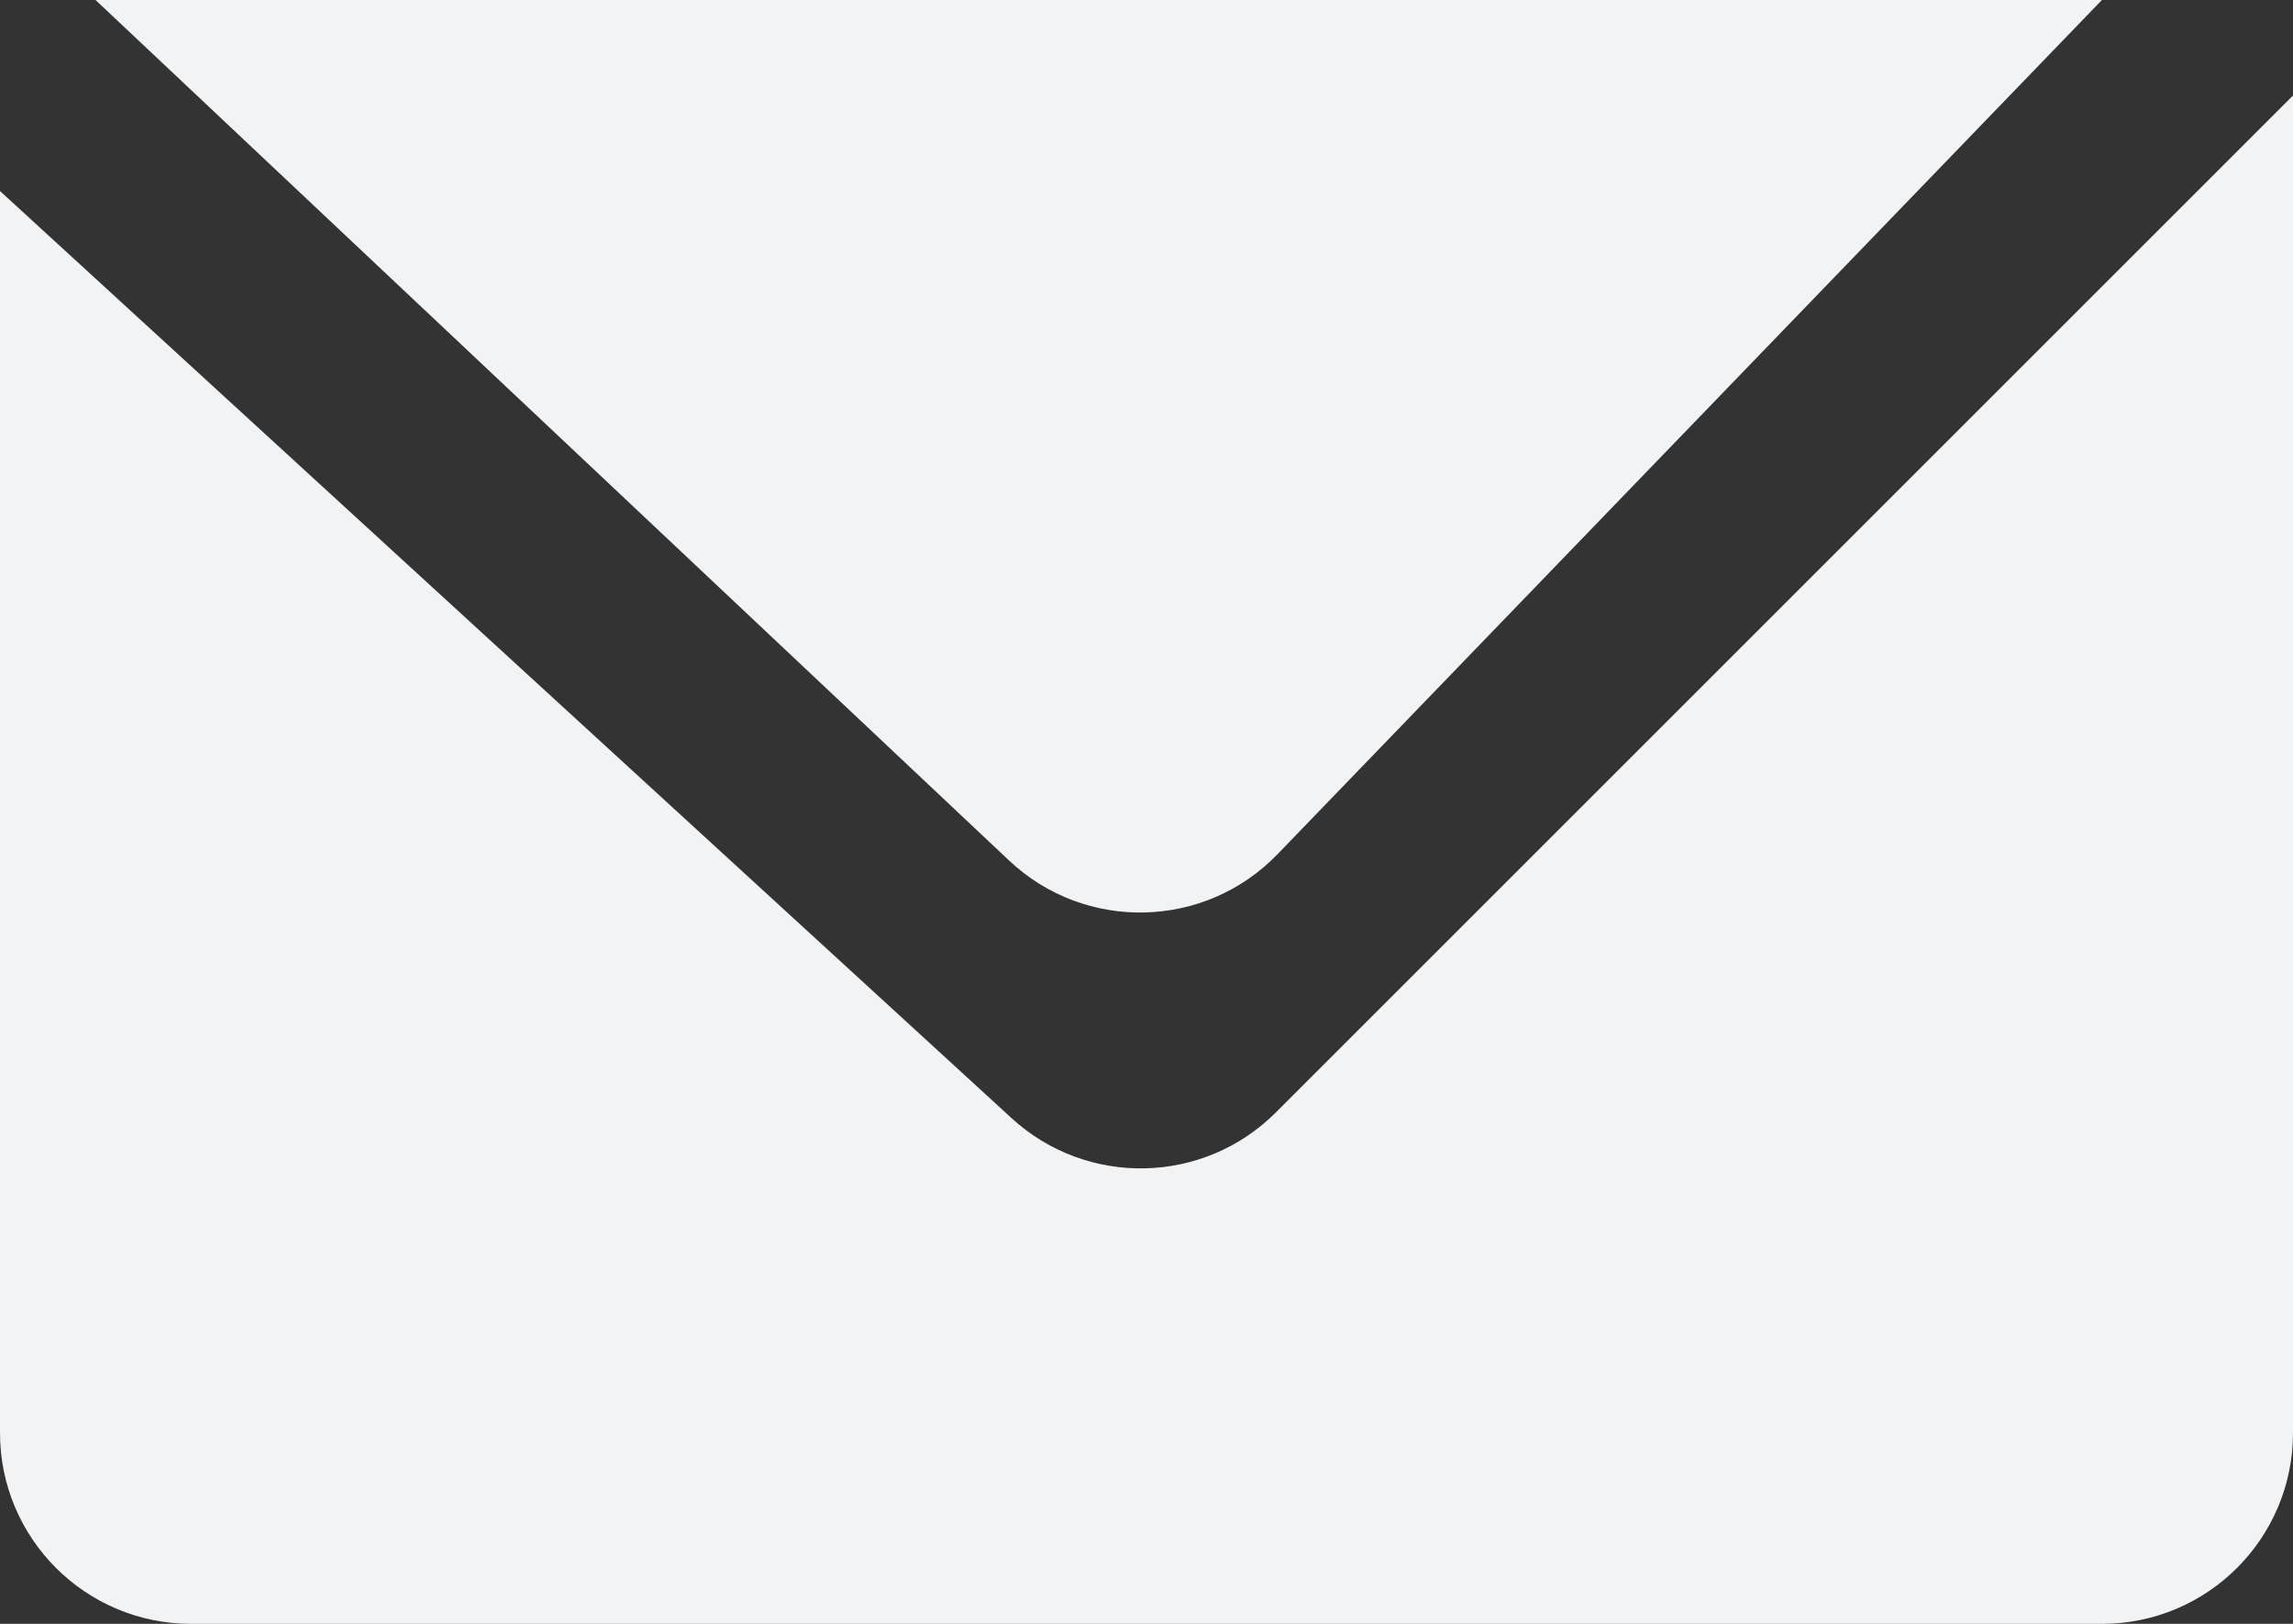
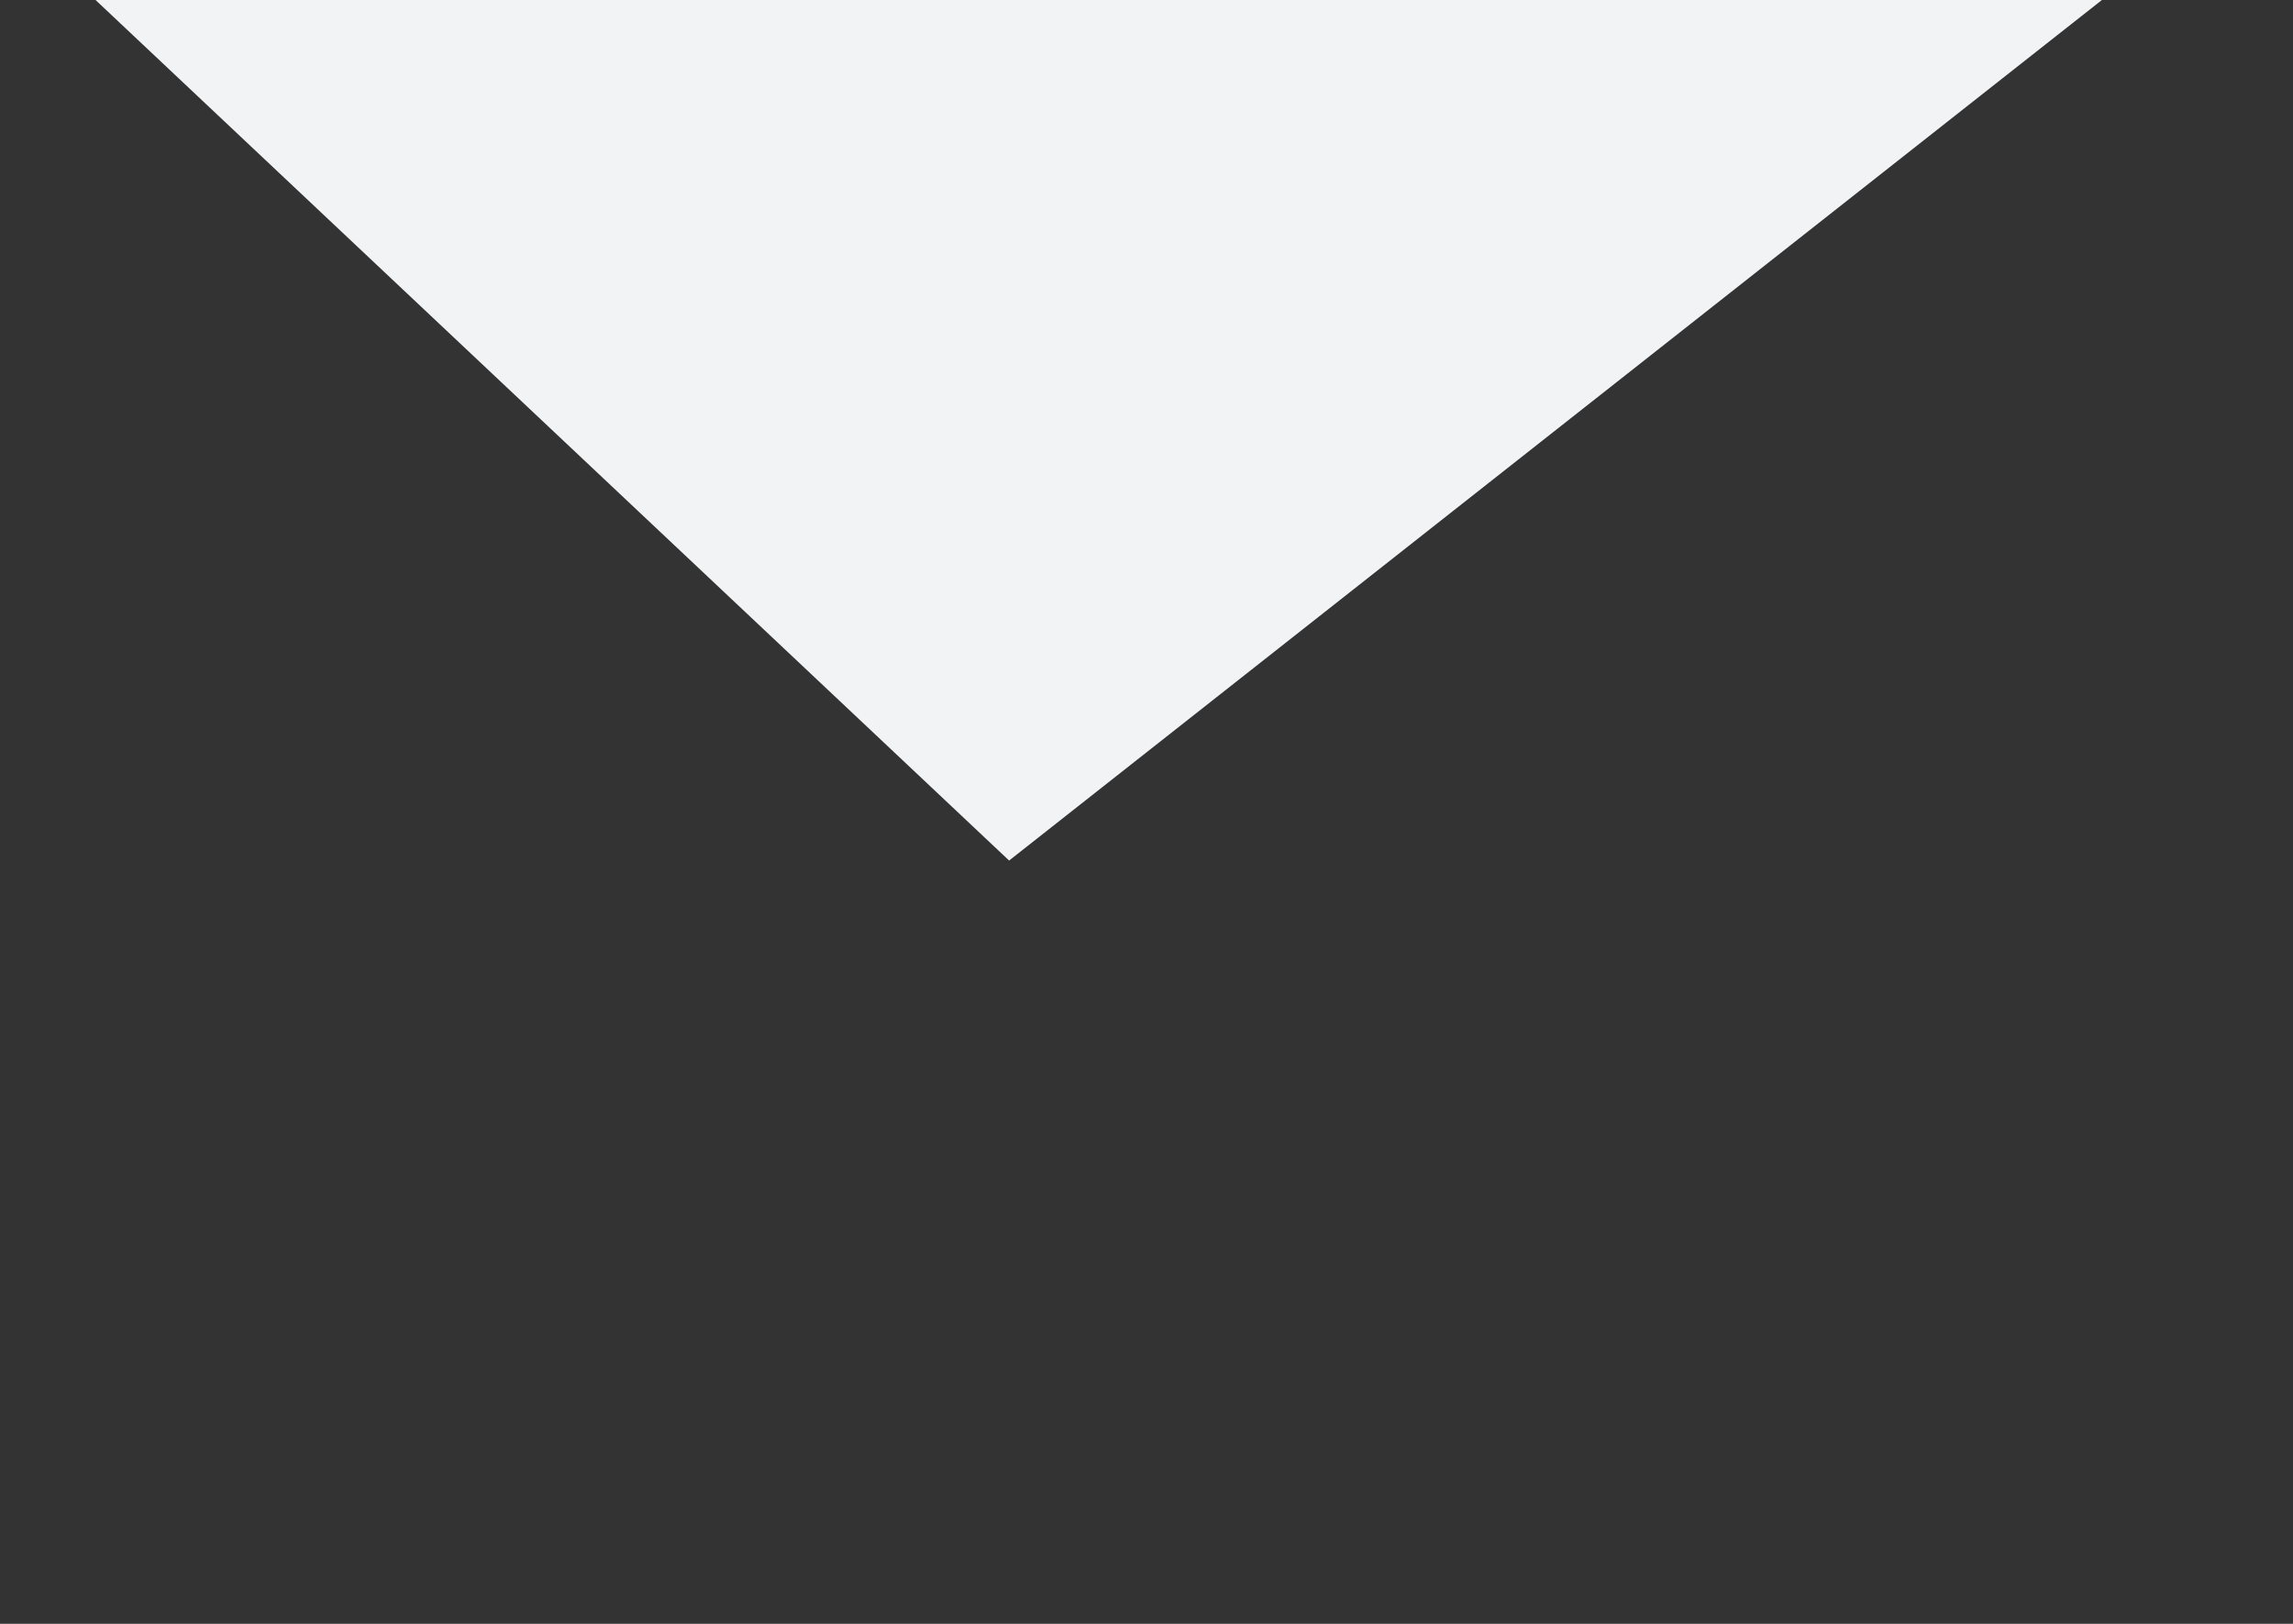
<svg xmlns="http://www.w3.org/2000/svg" width="24" height="17" viewBox="0 0 24 17">
  <rect x="0" y="0" width="24" height="17" fill="#333333" stroke="none" />
  <g fill="#F1F3F5" fill-rule="evenodd">
-     <path d="M2,17 L22,17 C23.105,17 24,16.105 24,15 L24,1 L13.354,11.646 C12.597,12.403 11.378,12.43 10.588,11.706 L0,2 L0,15 C1.3527075e-16,16.105 0.895,17 2,17 Z" />
-     <path d="M22,0 L1,0 L10.562,9.009 C11.359,9.76 12.612,9.73 13.372,8.942 L22,0 Z" />
+     <path d="M22,0 L1,0 L10.562,9.009 L22,0 Z" />
  </g>
</svg>